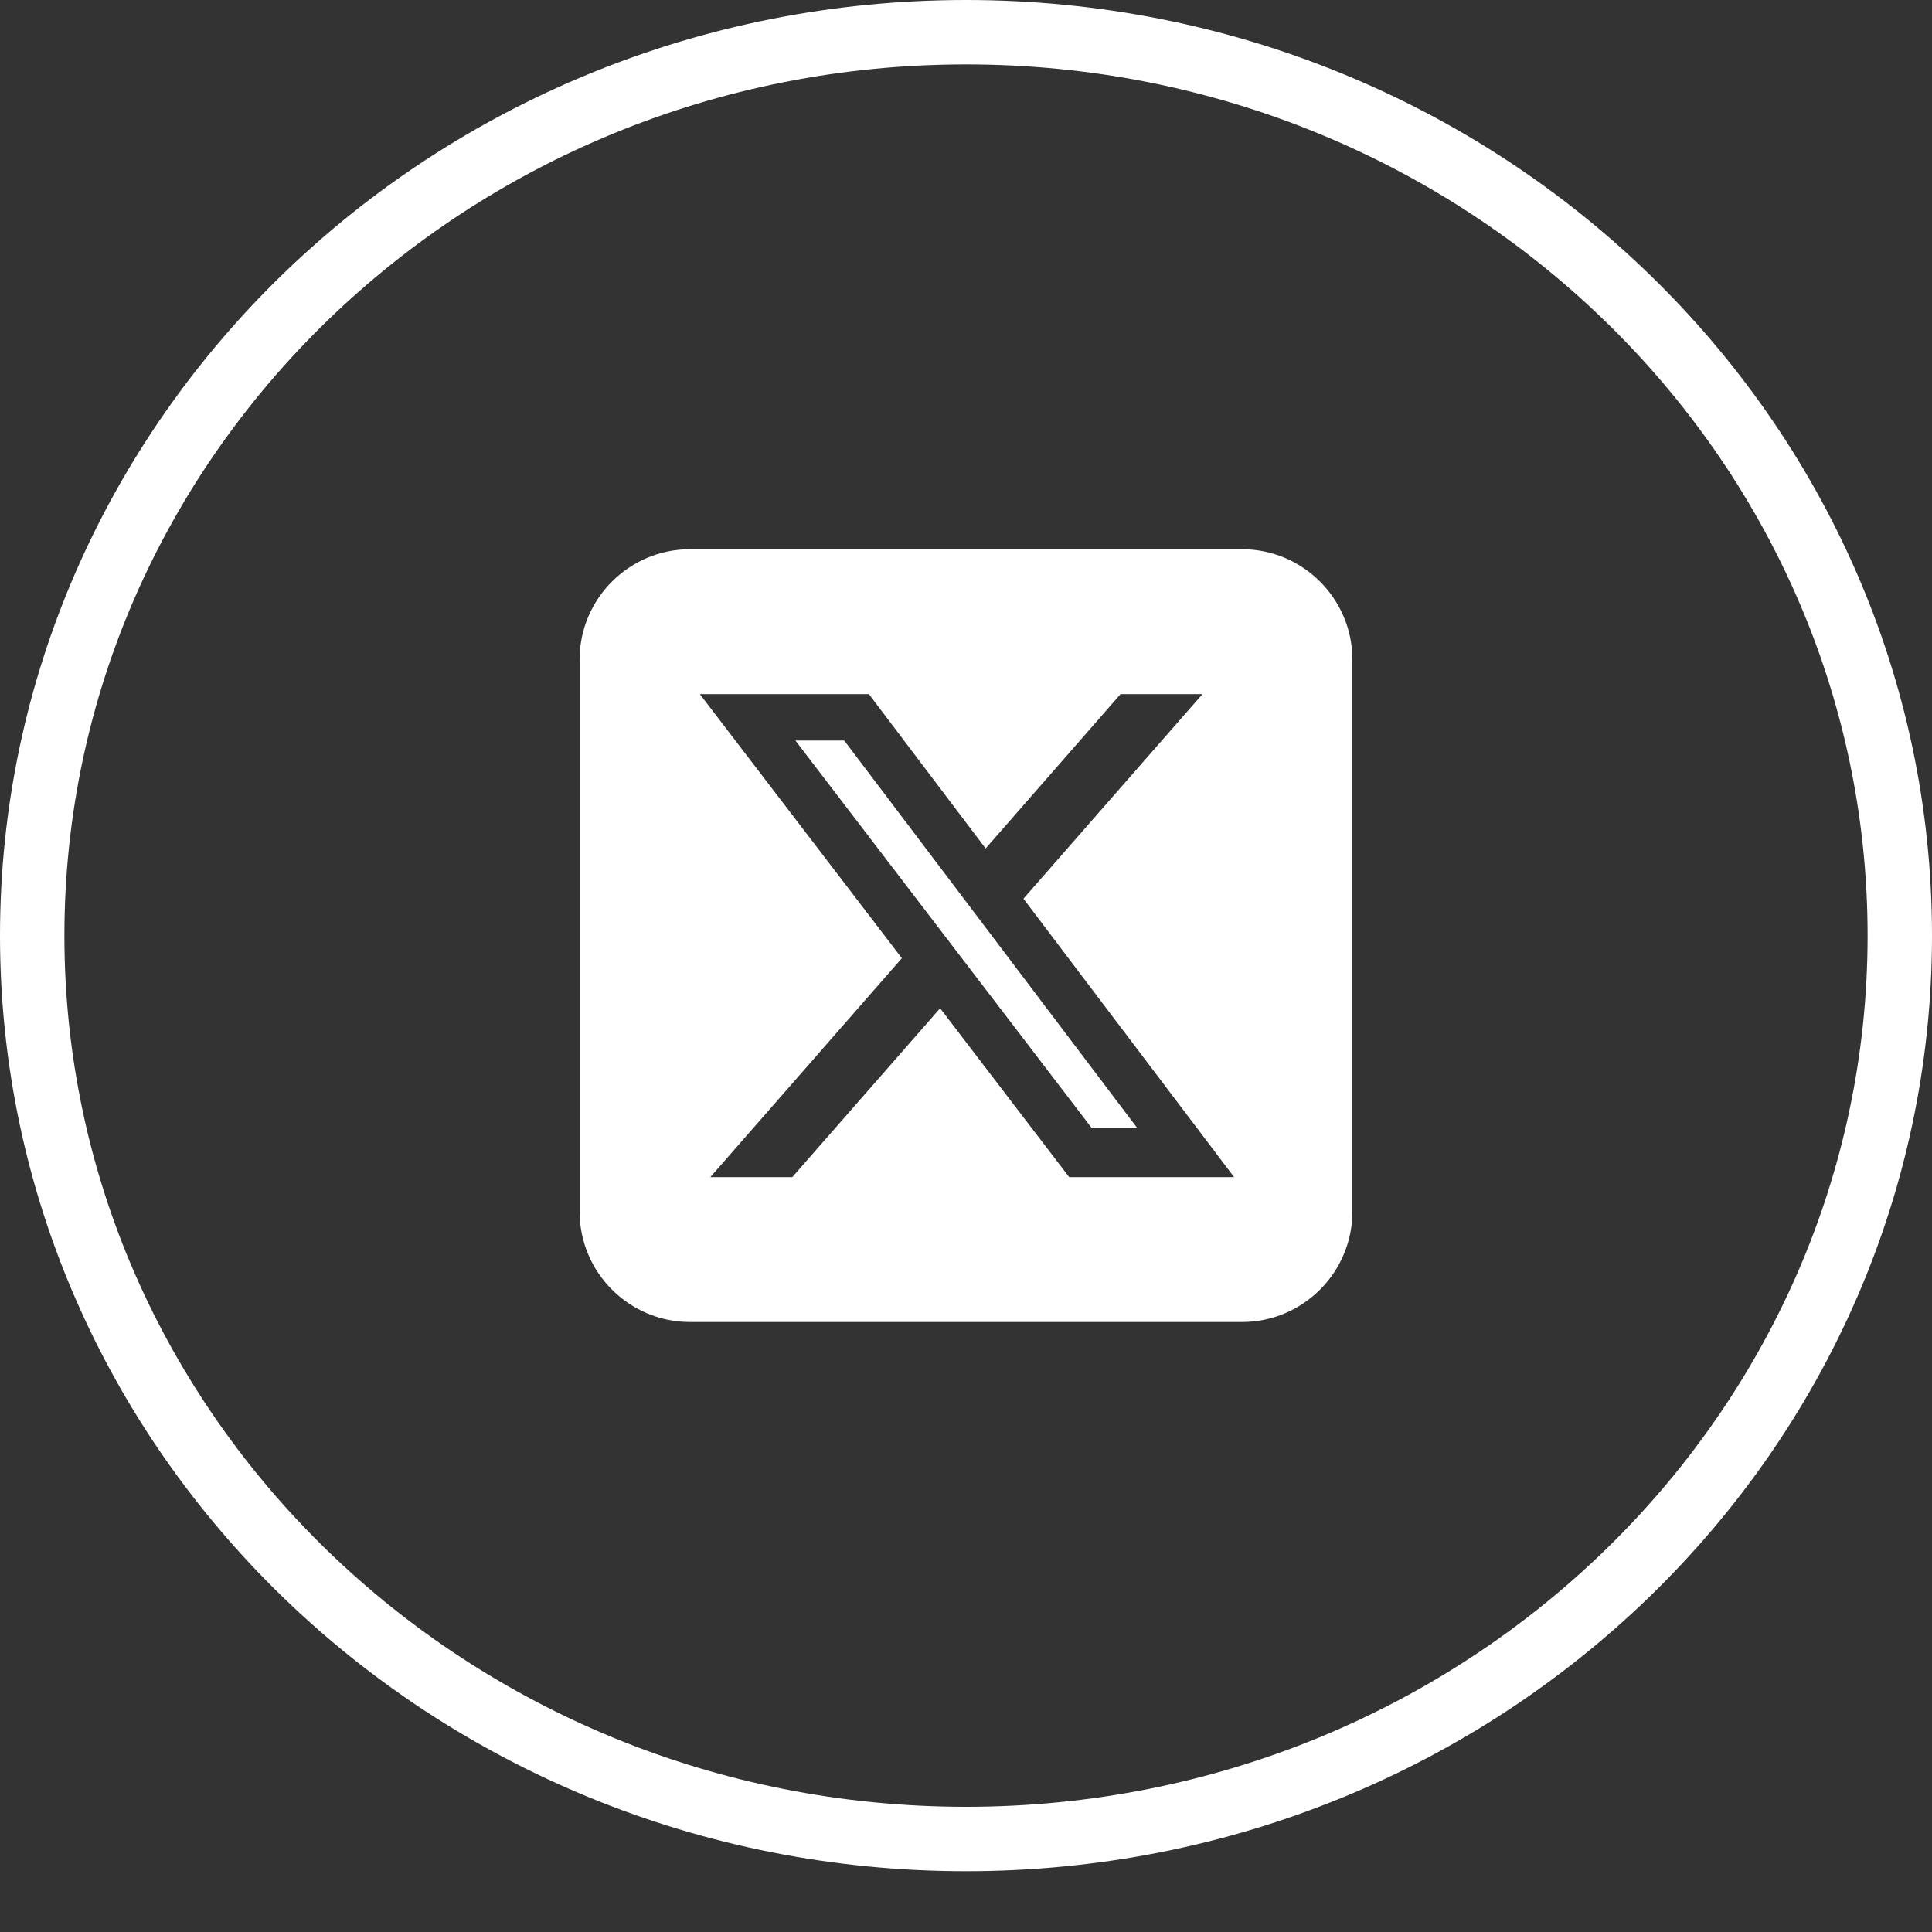
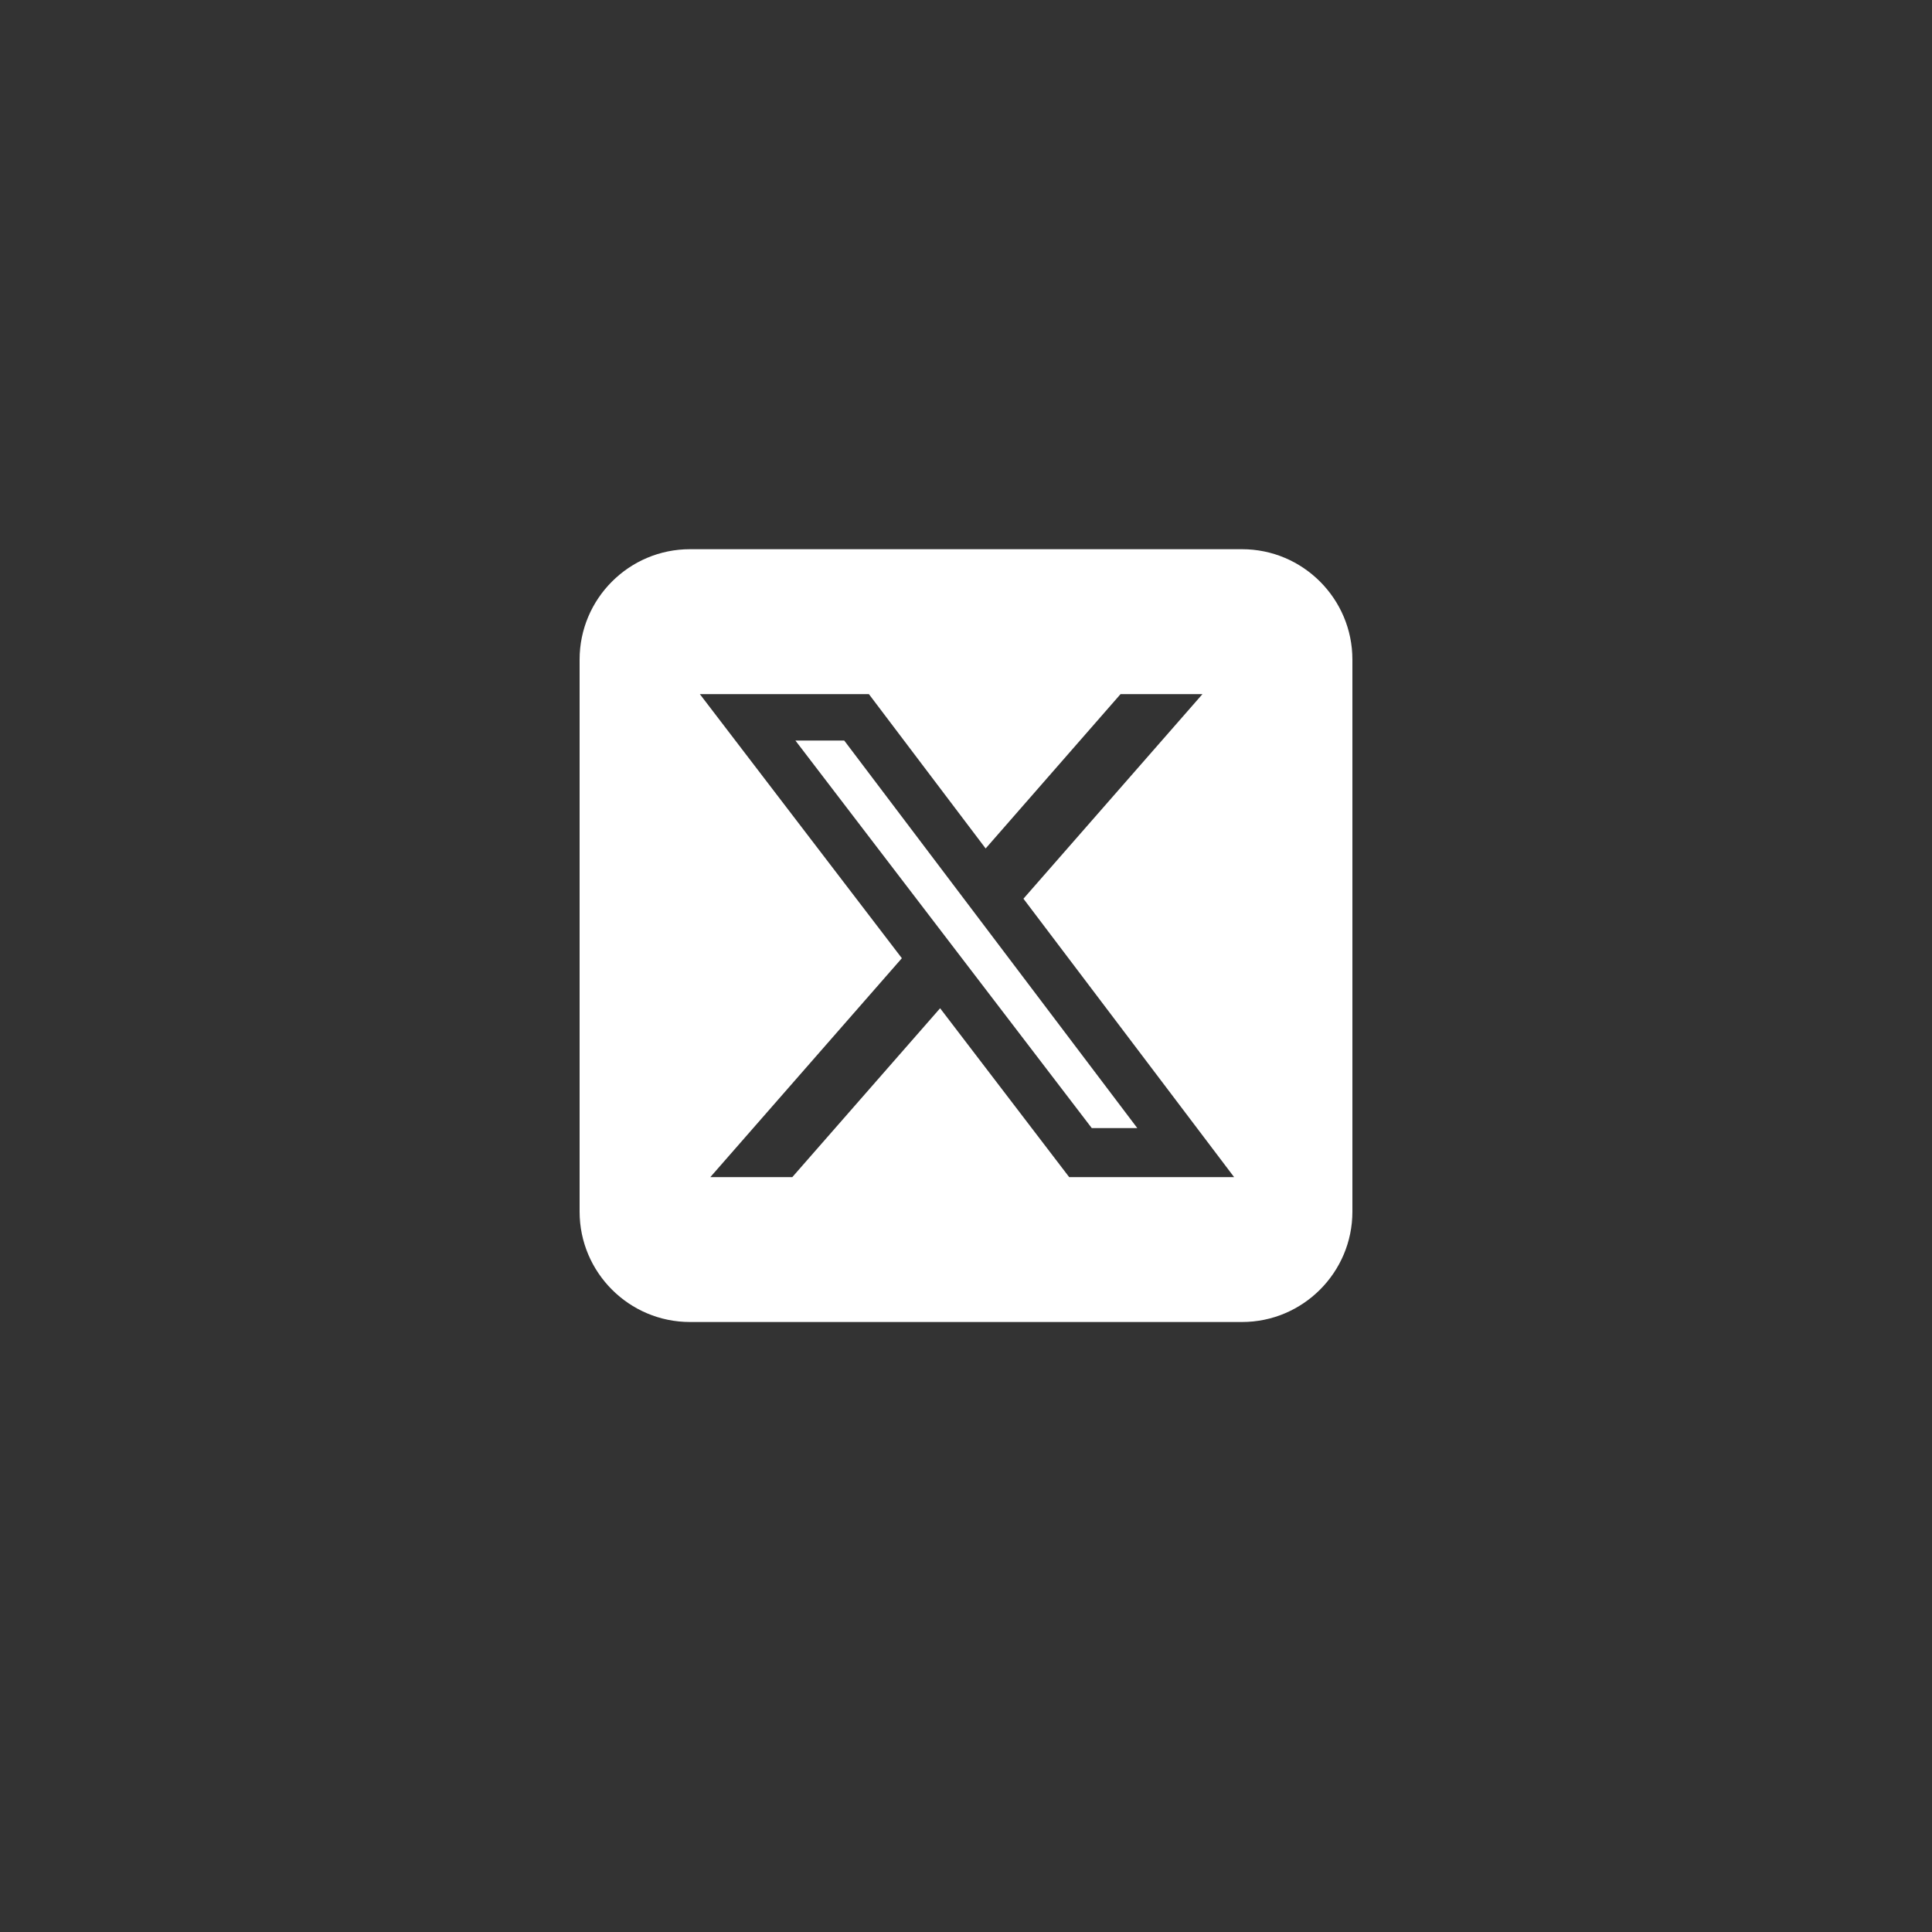
<svg xmlns="http://www.w3.org/2000/svg" width="30" height="30" viewBox="0 0 30 30" fill="none">
  <rect x="0" y="0" width="30" height="30" fill="#333333" stroke="none" />
-   <path d="M29.5 14.528C29.5 22.261 23.023 28.556 15 28.556C6.977 28.556 0.5 22.261 0.5 14.528C0.5 6.796 6.977 0.5 15 0.5C23.023 0.5 29.5 6.796 29.5 14.528Z" stroke="white" />
-   <path d="M10.714 8.528C9.769 8.528 9 9.297 9 10.242V18.814C9 19.759 9.769 20.528 10.714 20.528H19.286C20.231 20.528 21 19.759 21 18.814V10.242C21 9.297 20.231 8.528 19.286 8.528H10.714ZM18.672 10.778L15.892 13.955L19.163 18.278H16.602L14.598 15.656L12.303 18.278H11.03L14.004 14.879L10.867 10.778H13.492L15.305 13.175L17.4 10.778H18.672ZM17.66 17.517L13.109 11.499H12.351L16.953 17.517H17.657H17.66Z" fill="white" />
+   <path d="M10.714 8.528C9.769 8.528 9 9.297 9 10.242V18.814C9 19.759 9.769 20.528 10.714 20.528H19.286C20.231 20.528 21 19.759 21 18.814V10.242C21 9.297 20.231 8.528 19.286 8.528H10.714ZM18.672 10.778L15.892 13.955L19.163 18.278H16.602L14.598 15.656L12.303 18.278H11.03L14.004 14.879L10.867 10.778H13.492L15.305 13.175L17.4 10.778H18.672ZM17.66 17.517L13.109 11.499H12.351L16.953 17.517H17.657Z" fill="white" />
</svg>